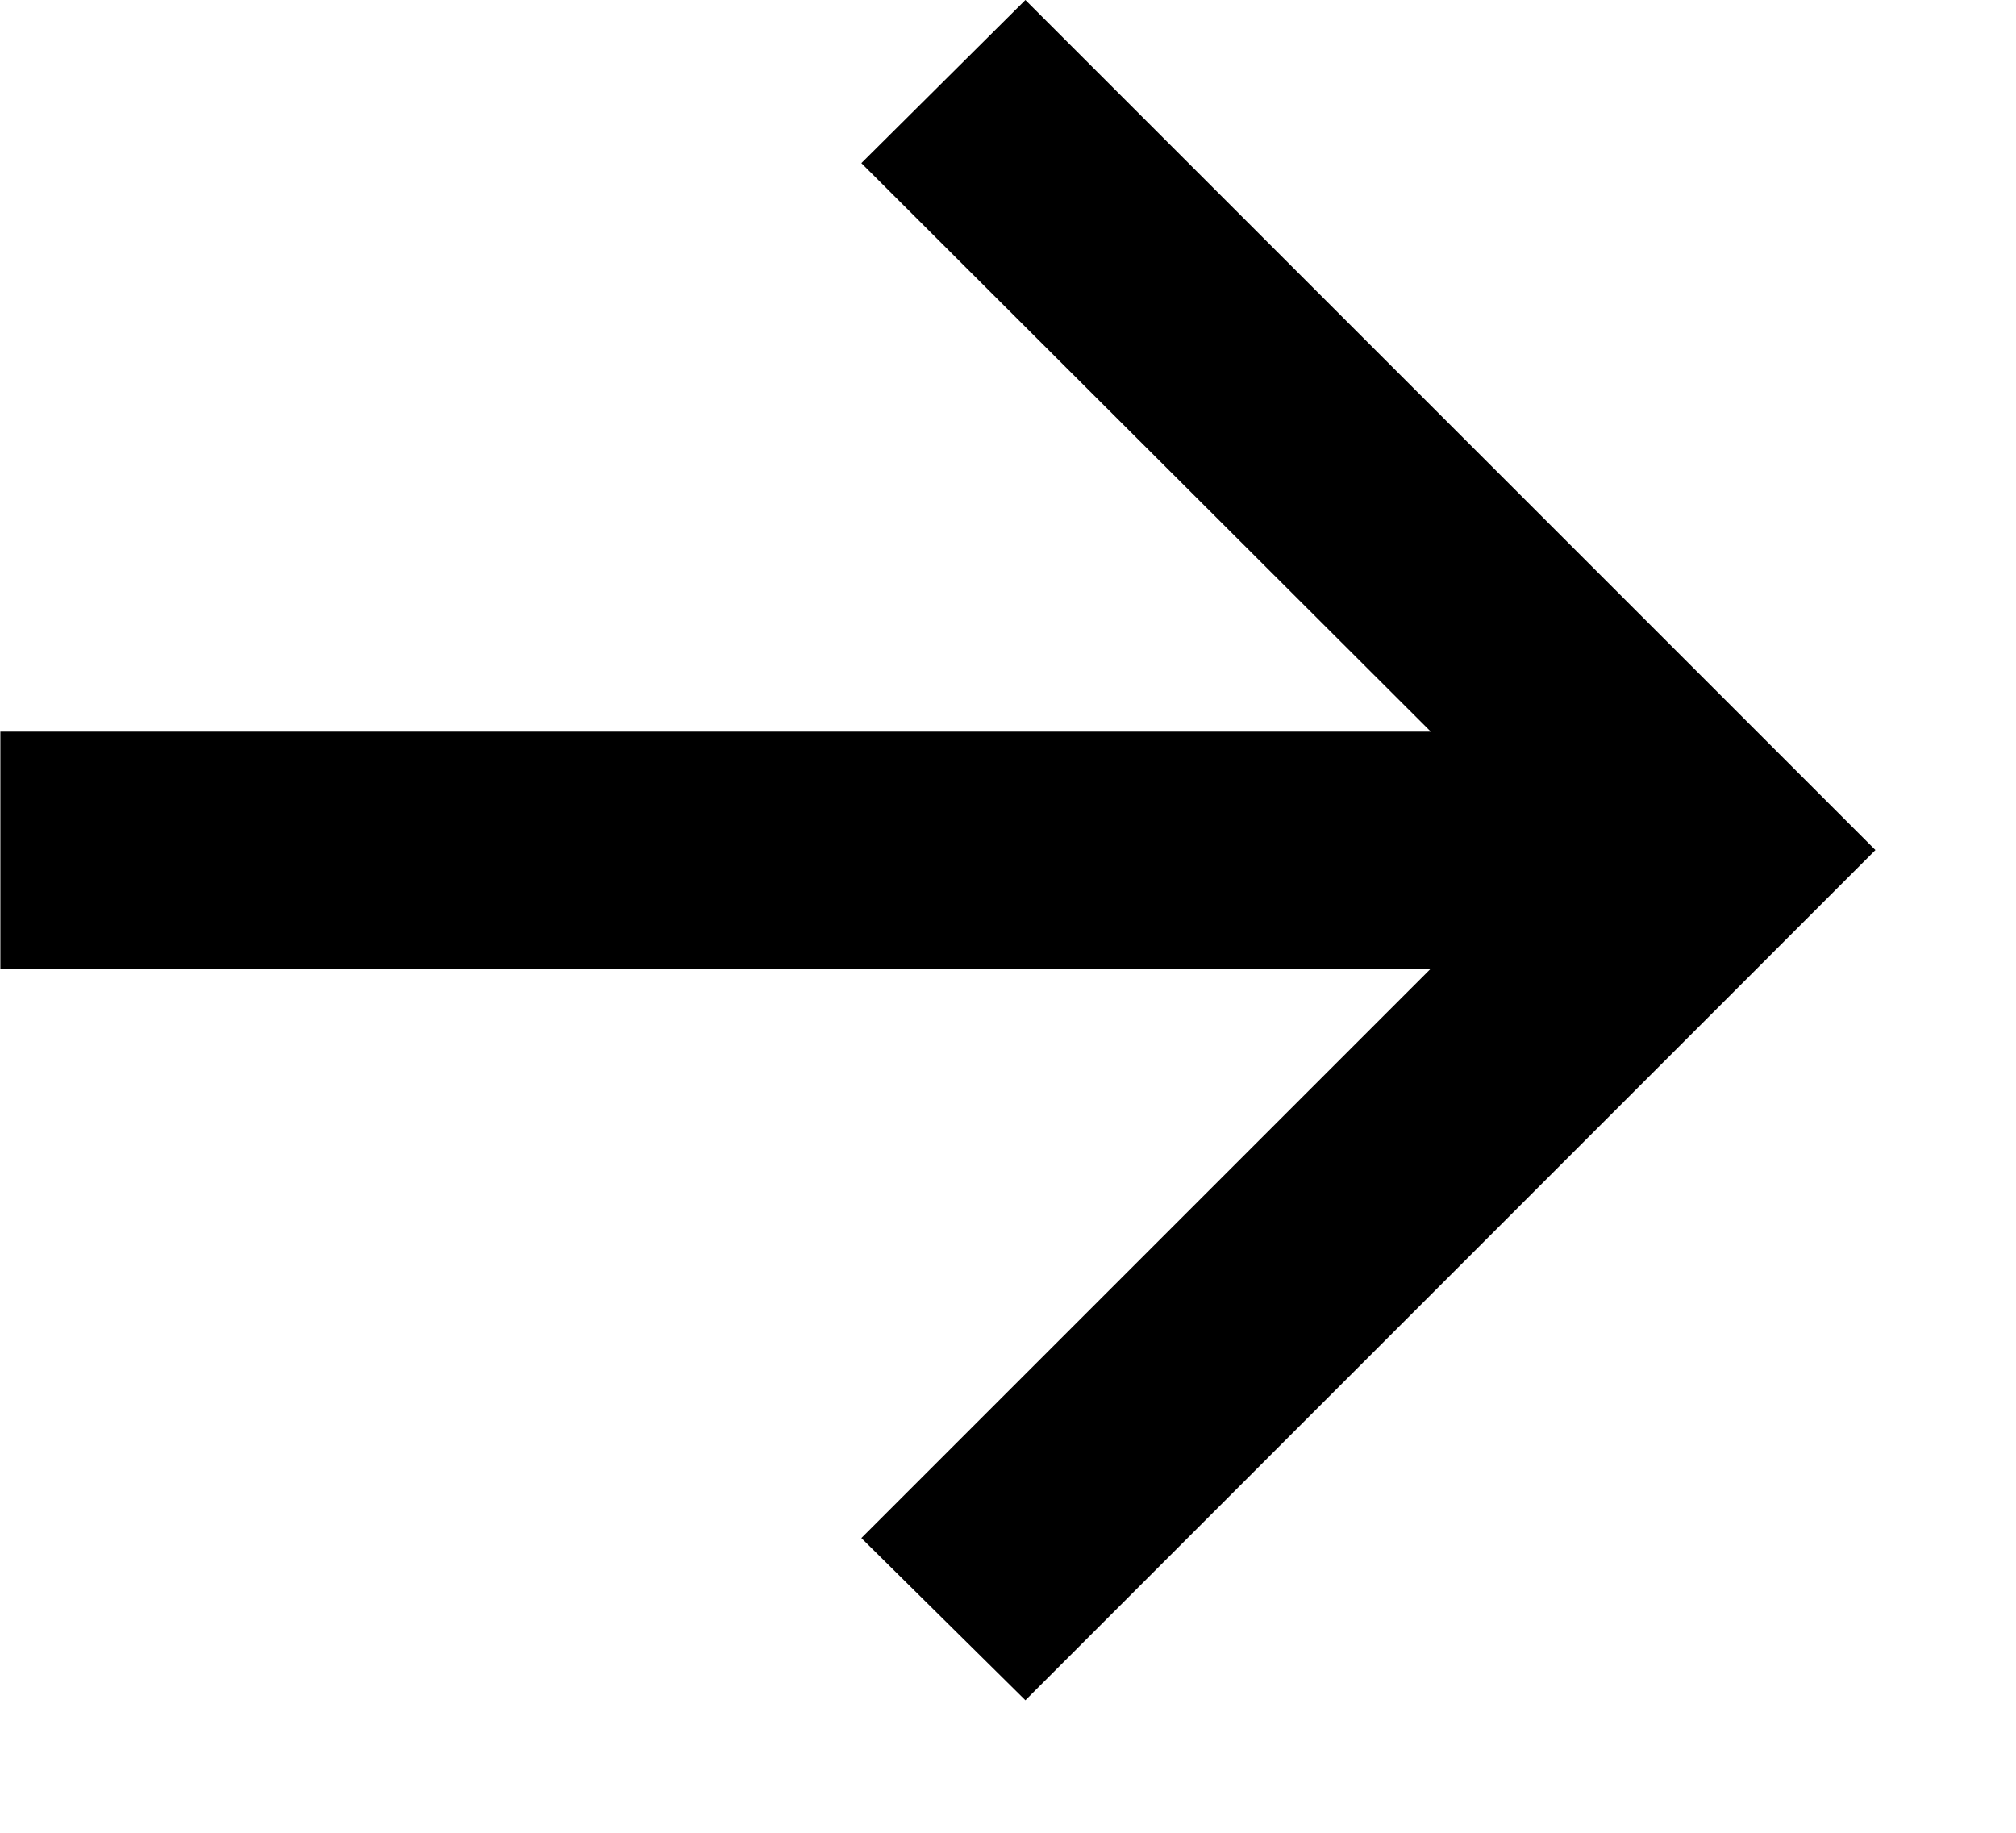
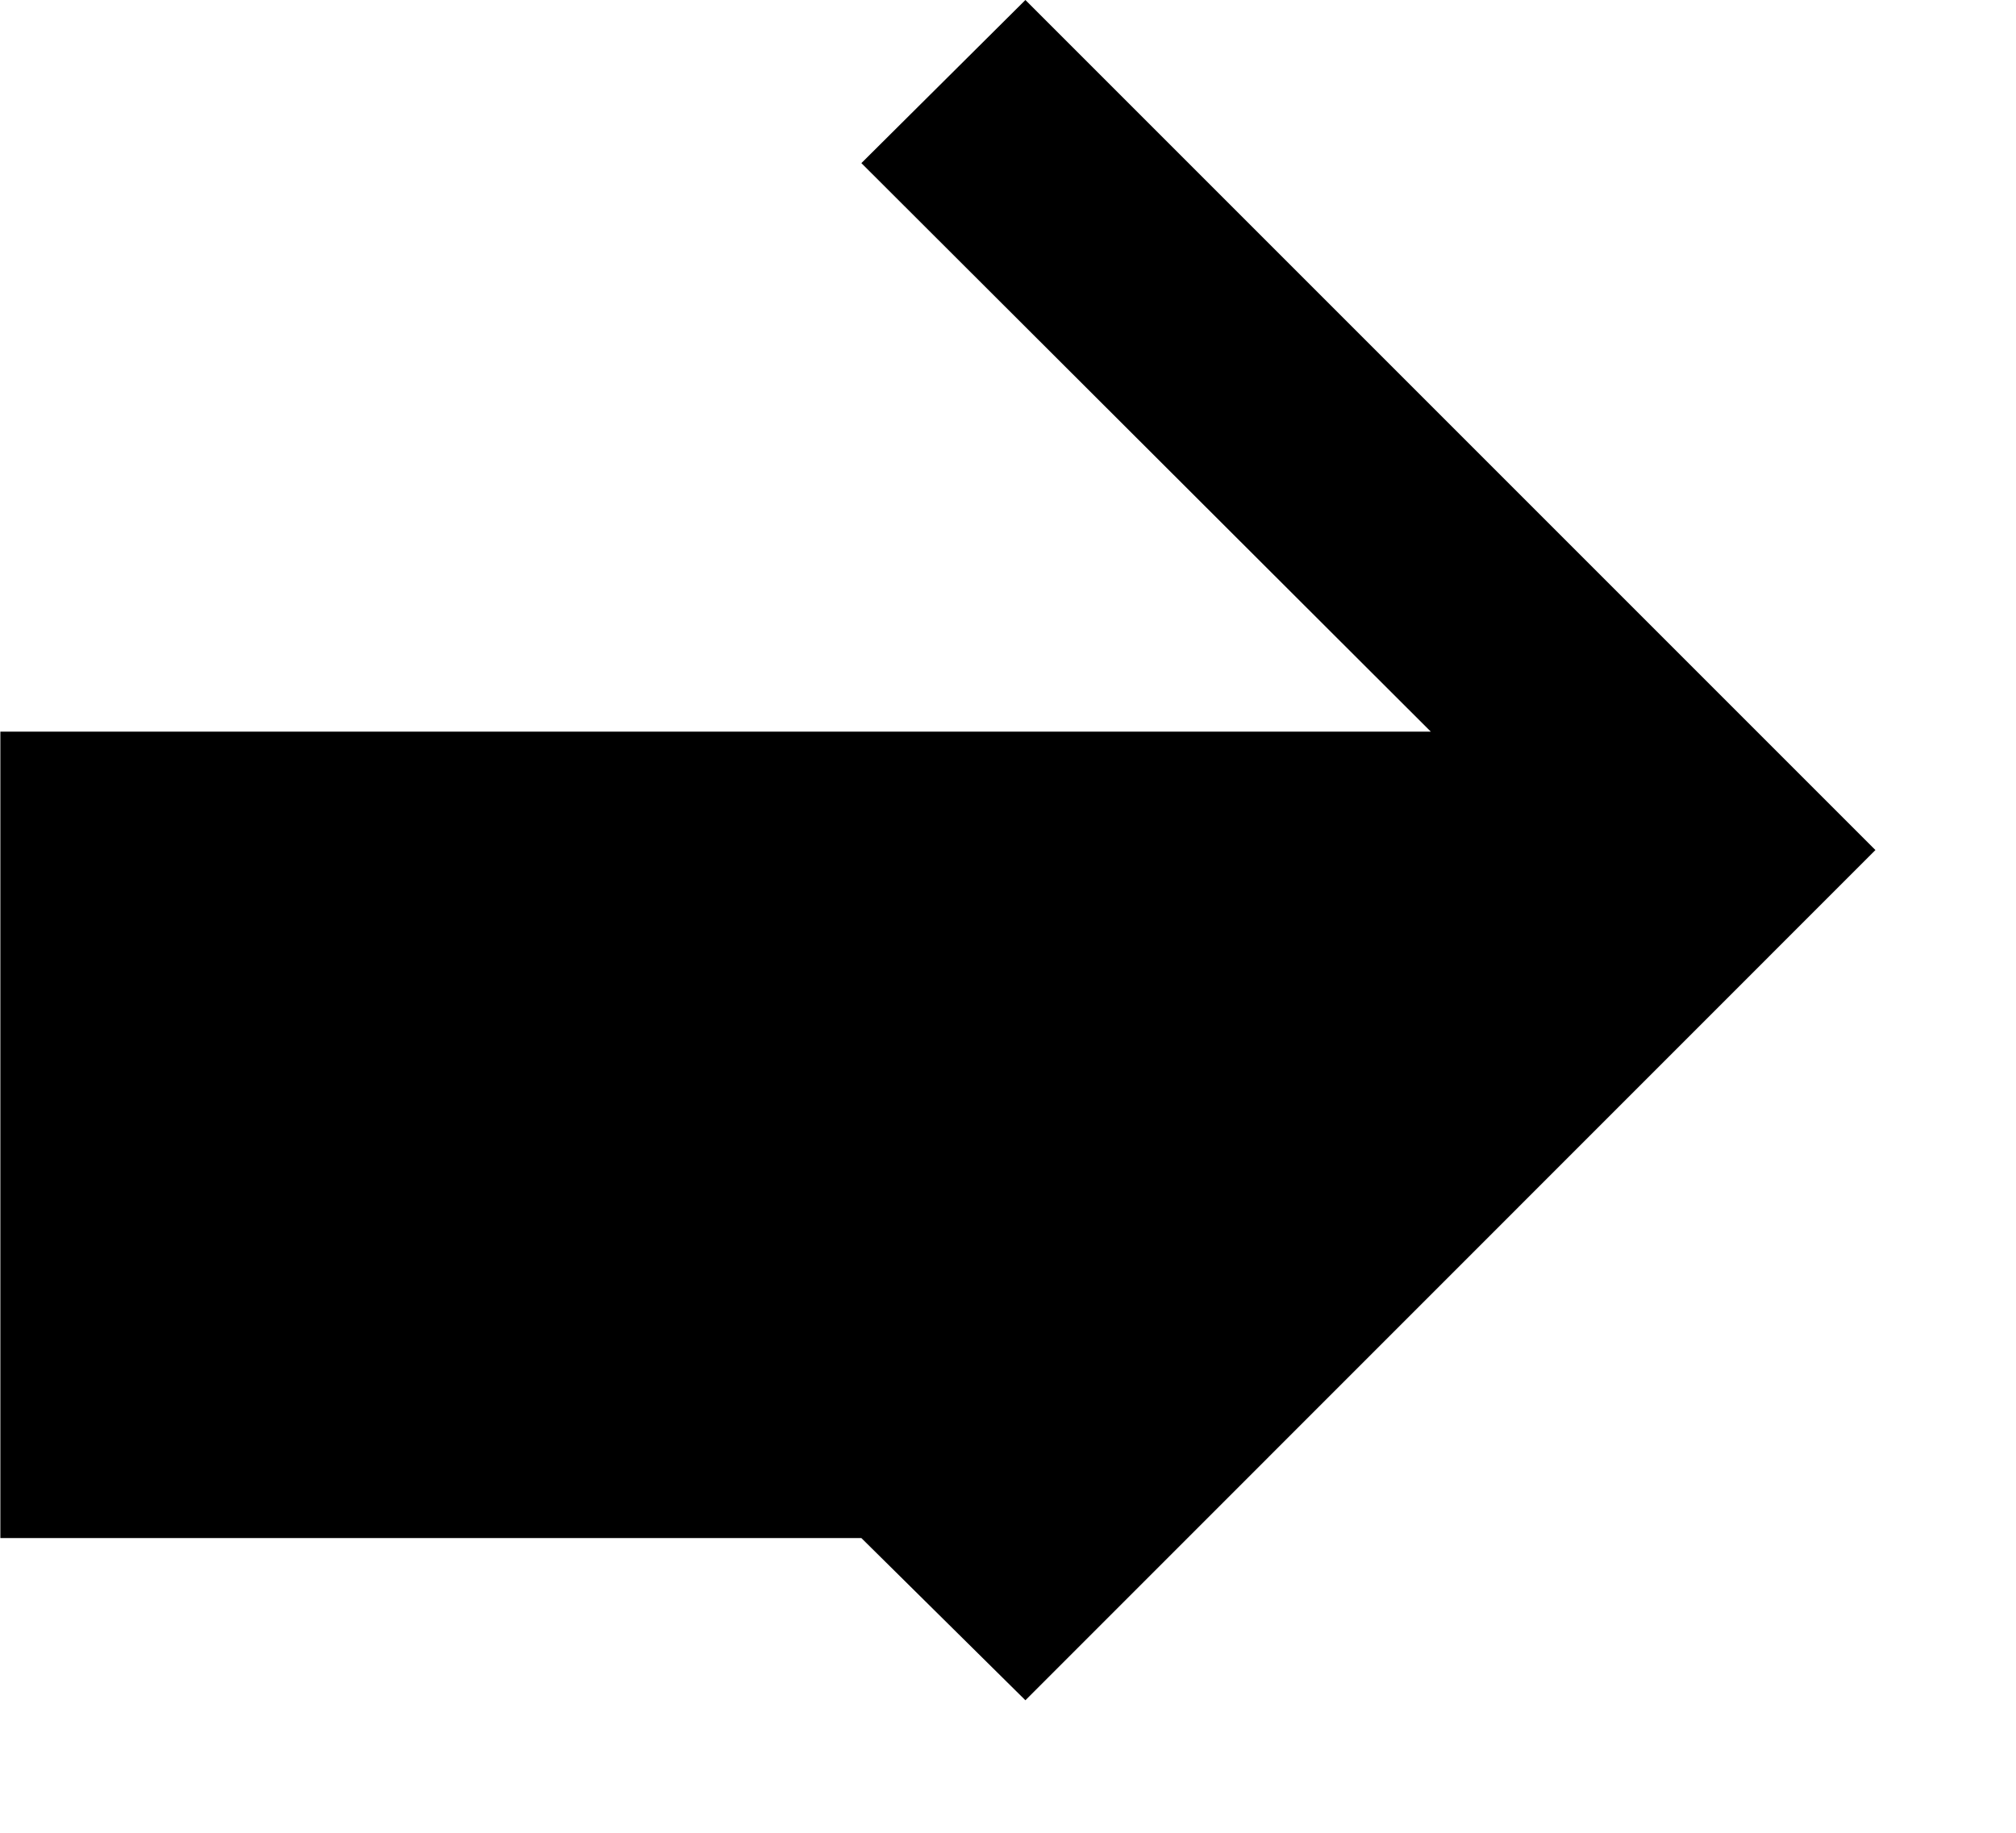
<svg xmlns="http://www.w3.org/2000/svg" width="11" height="10" viewBox="0 0 11 10" fill="none">
-   <path d="M5.595 9.277L4.7 8.392L7.807 5.285H0.002V3.992H7.807L4.7 0.89L5.595 -2.26498e-05L10.233 4.638L5.595 9.277Z" fill="black" />
+   <path d="M5.595 9.277L4.7 8.392H0.002V3.992H7.807L4.7 0.89L5.595 -2.26498e-05L10.233 4.638L5.595 9.277Z" fill="black" />
</svg>